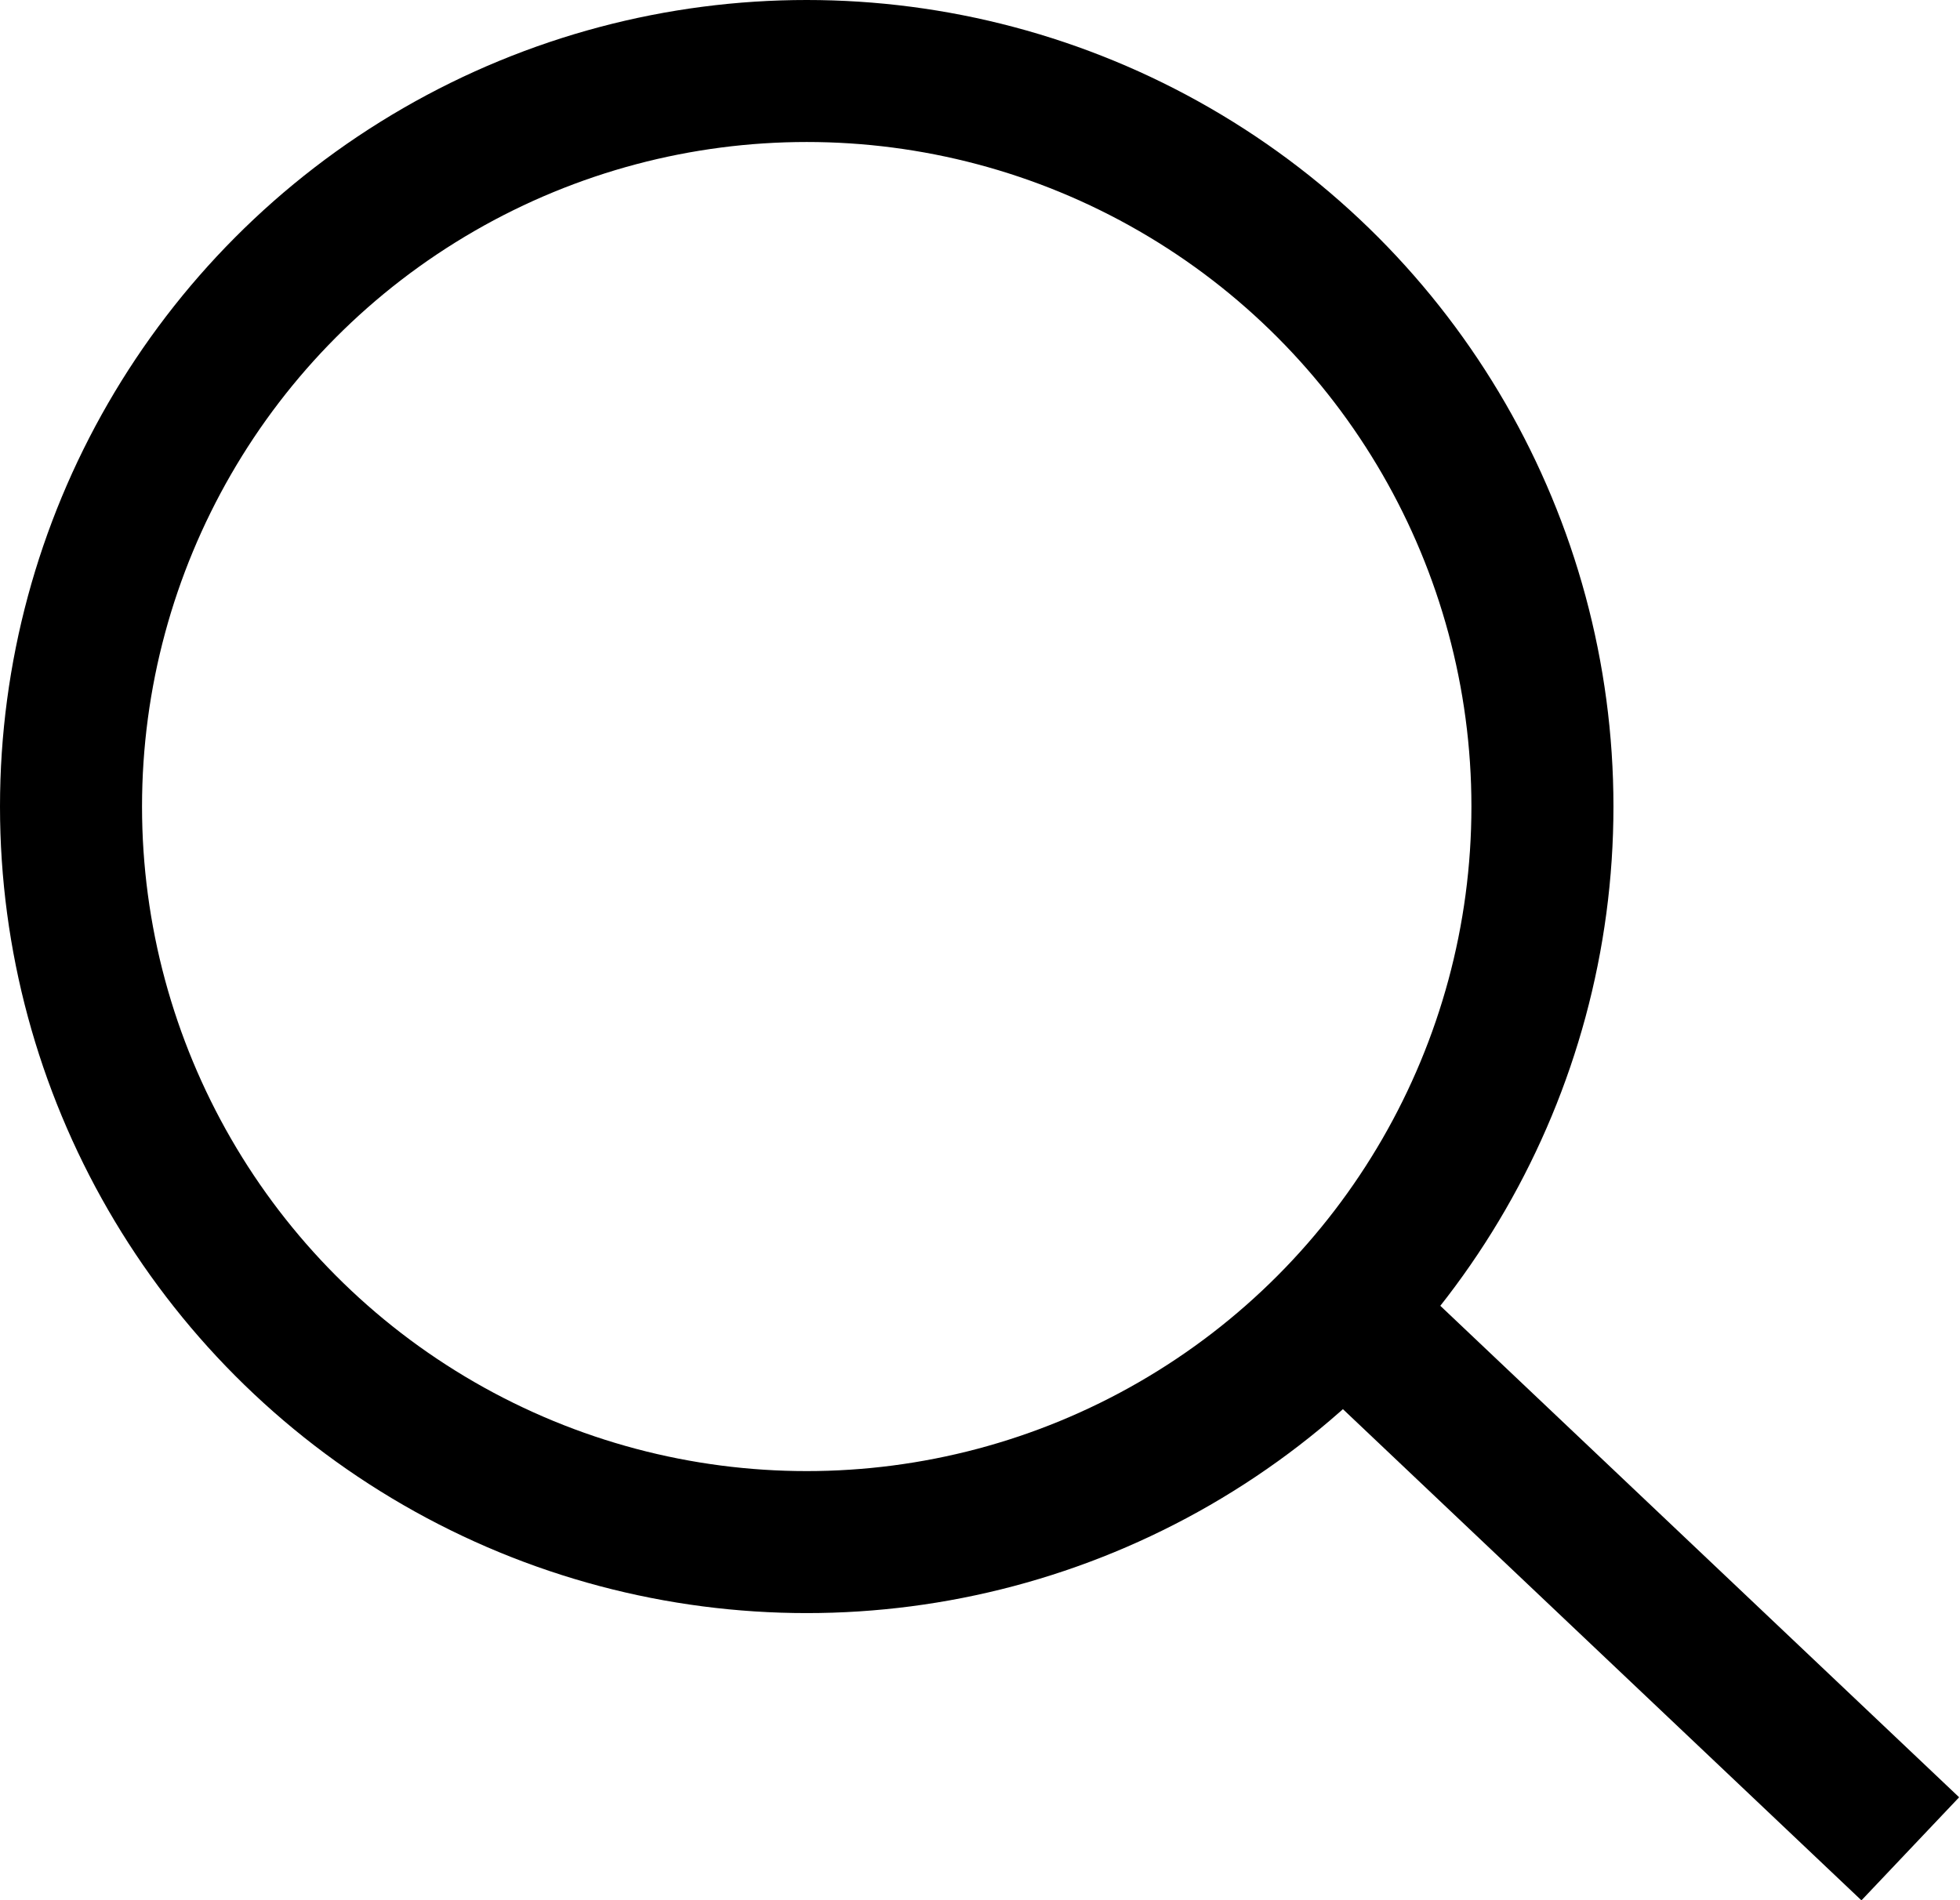
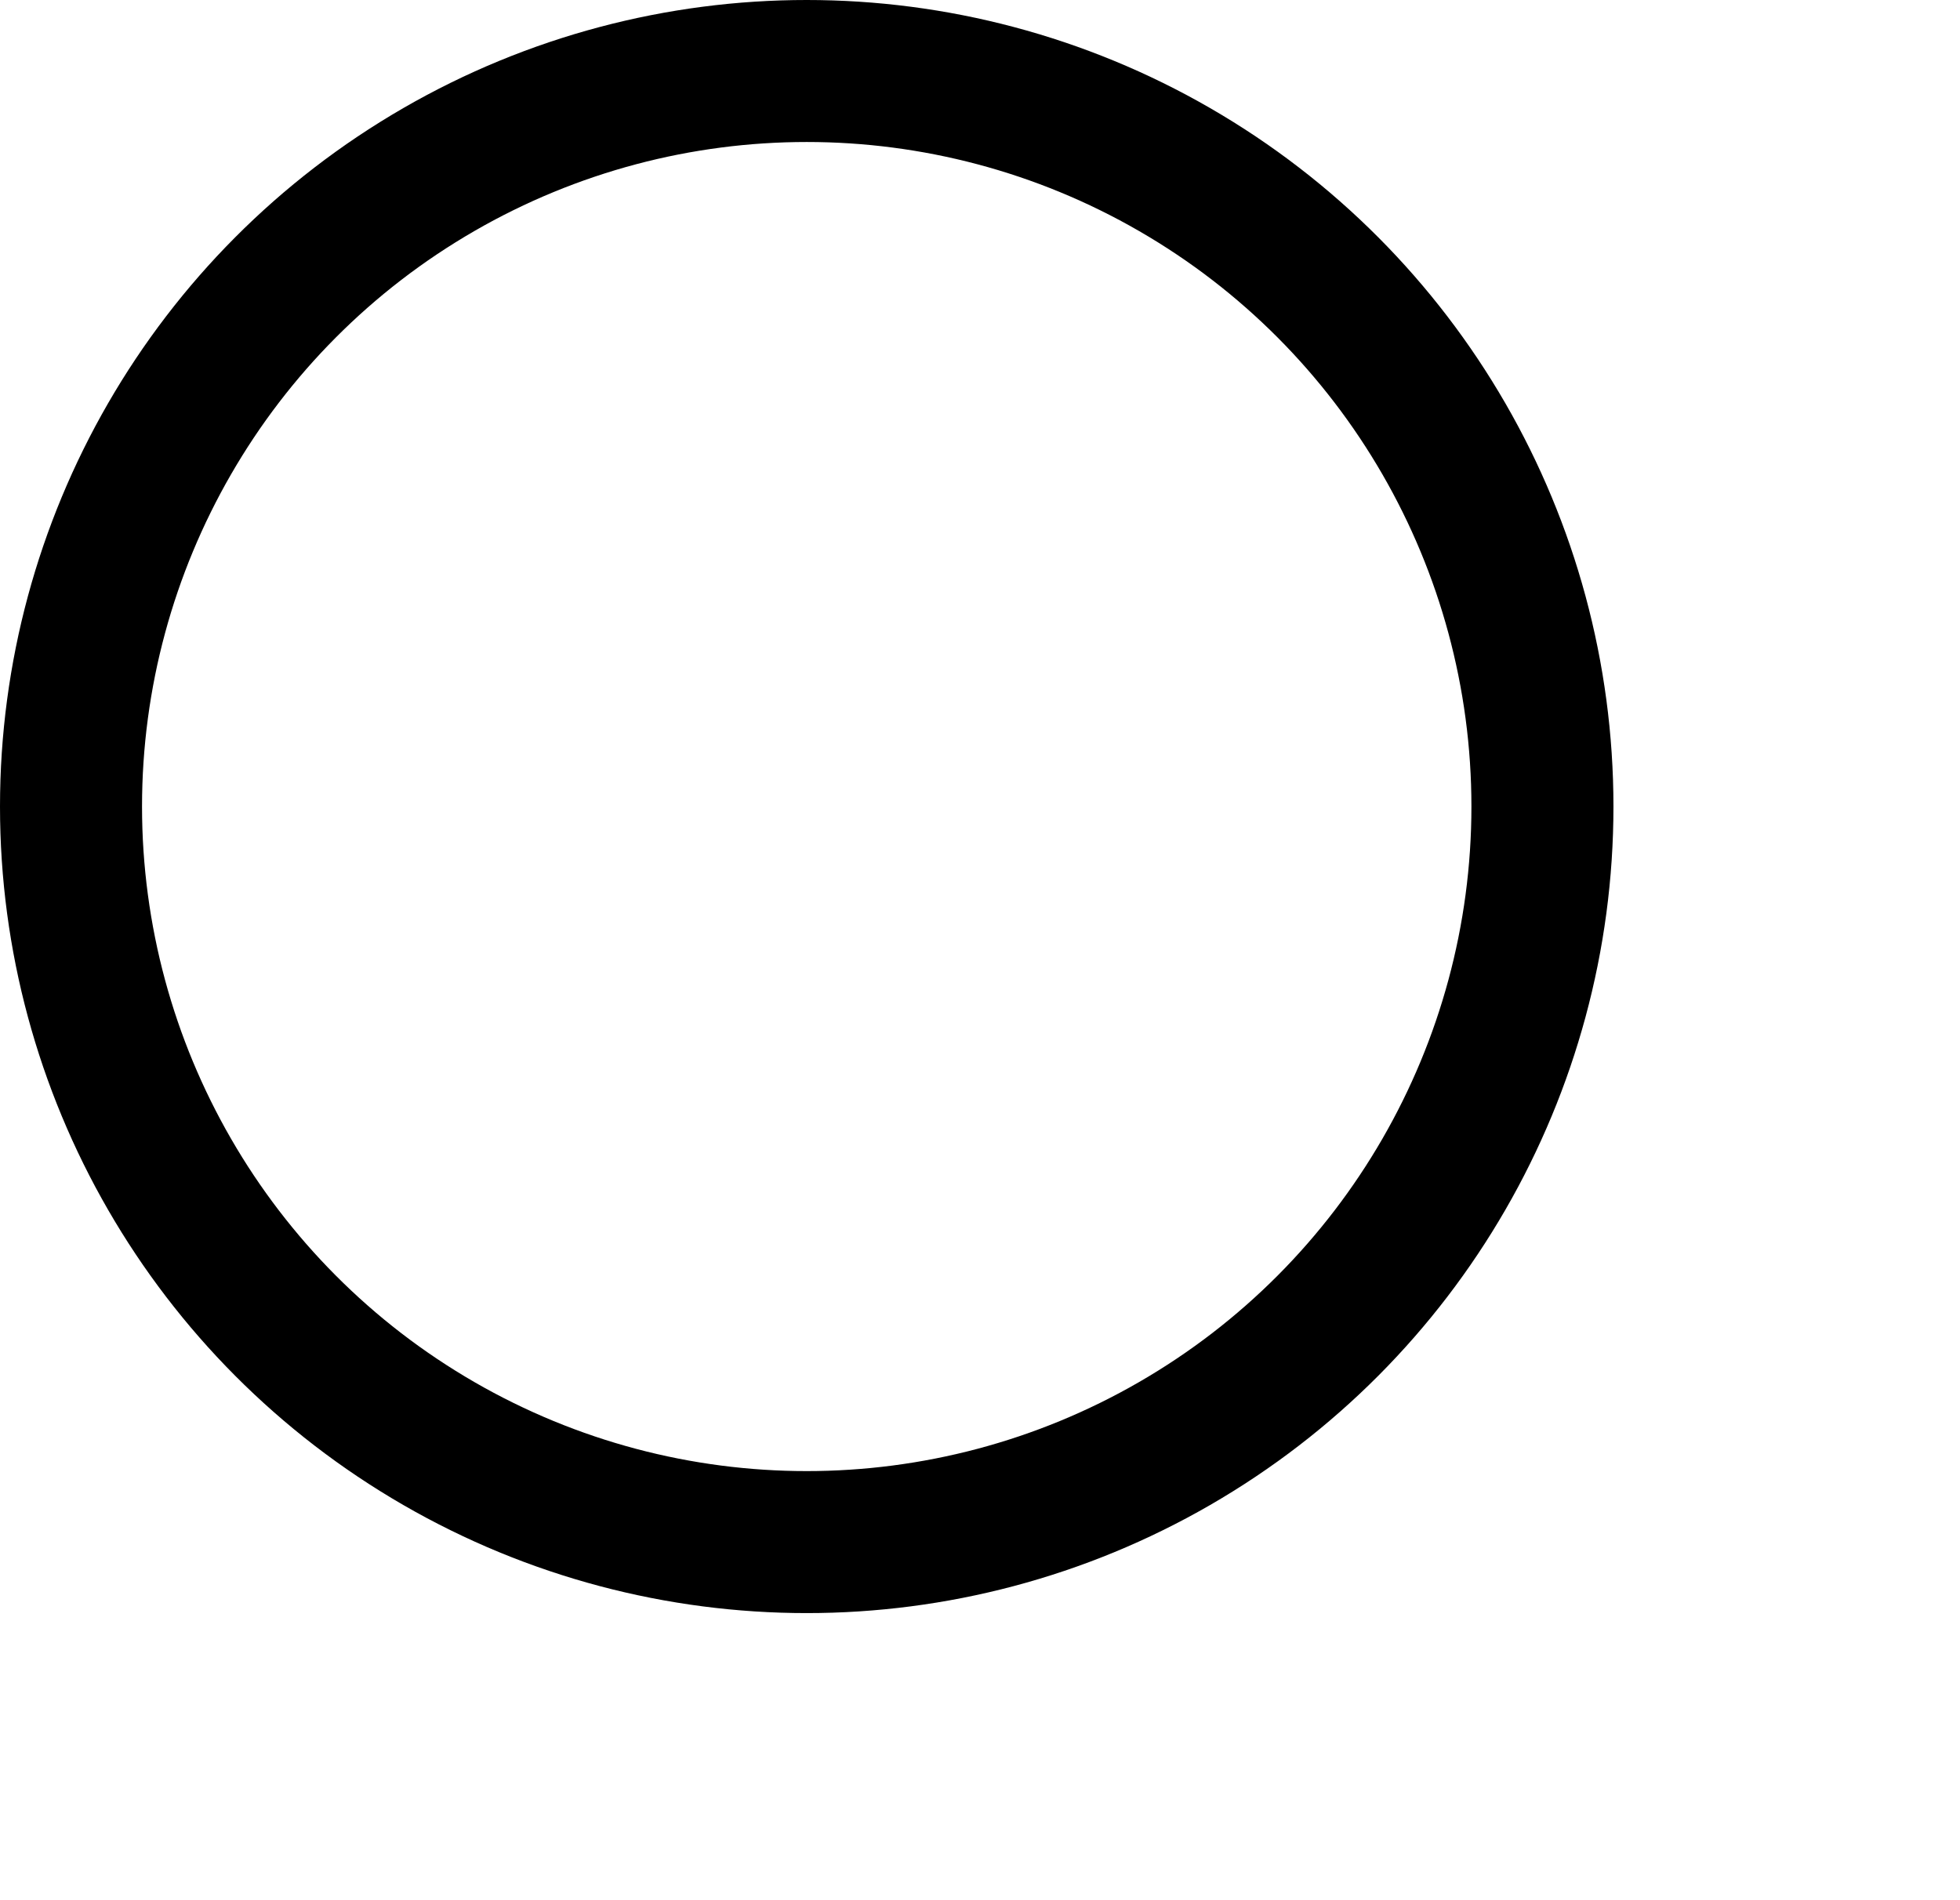
<svg xmlns="http://www.w3.org/2000/svg" id="Capa_1" data-name="Capa 1" viewBox="0 0 13.8 13.38">
  <defs>
    <style>.cls-1{fill:none;stroke:#000;stroke-miterlimit:10;}</style>
  </defs>
  <circle class="cls-1" cx="5.68" cy="5.68" r="5.18" />
-   <line class="cls-1" x1="9.45" y1="9.23" x2="13.45" y2="13.02" />
</svg>